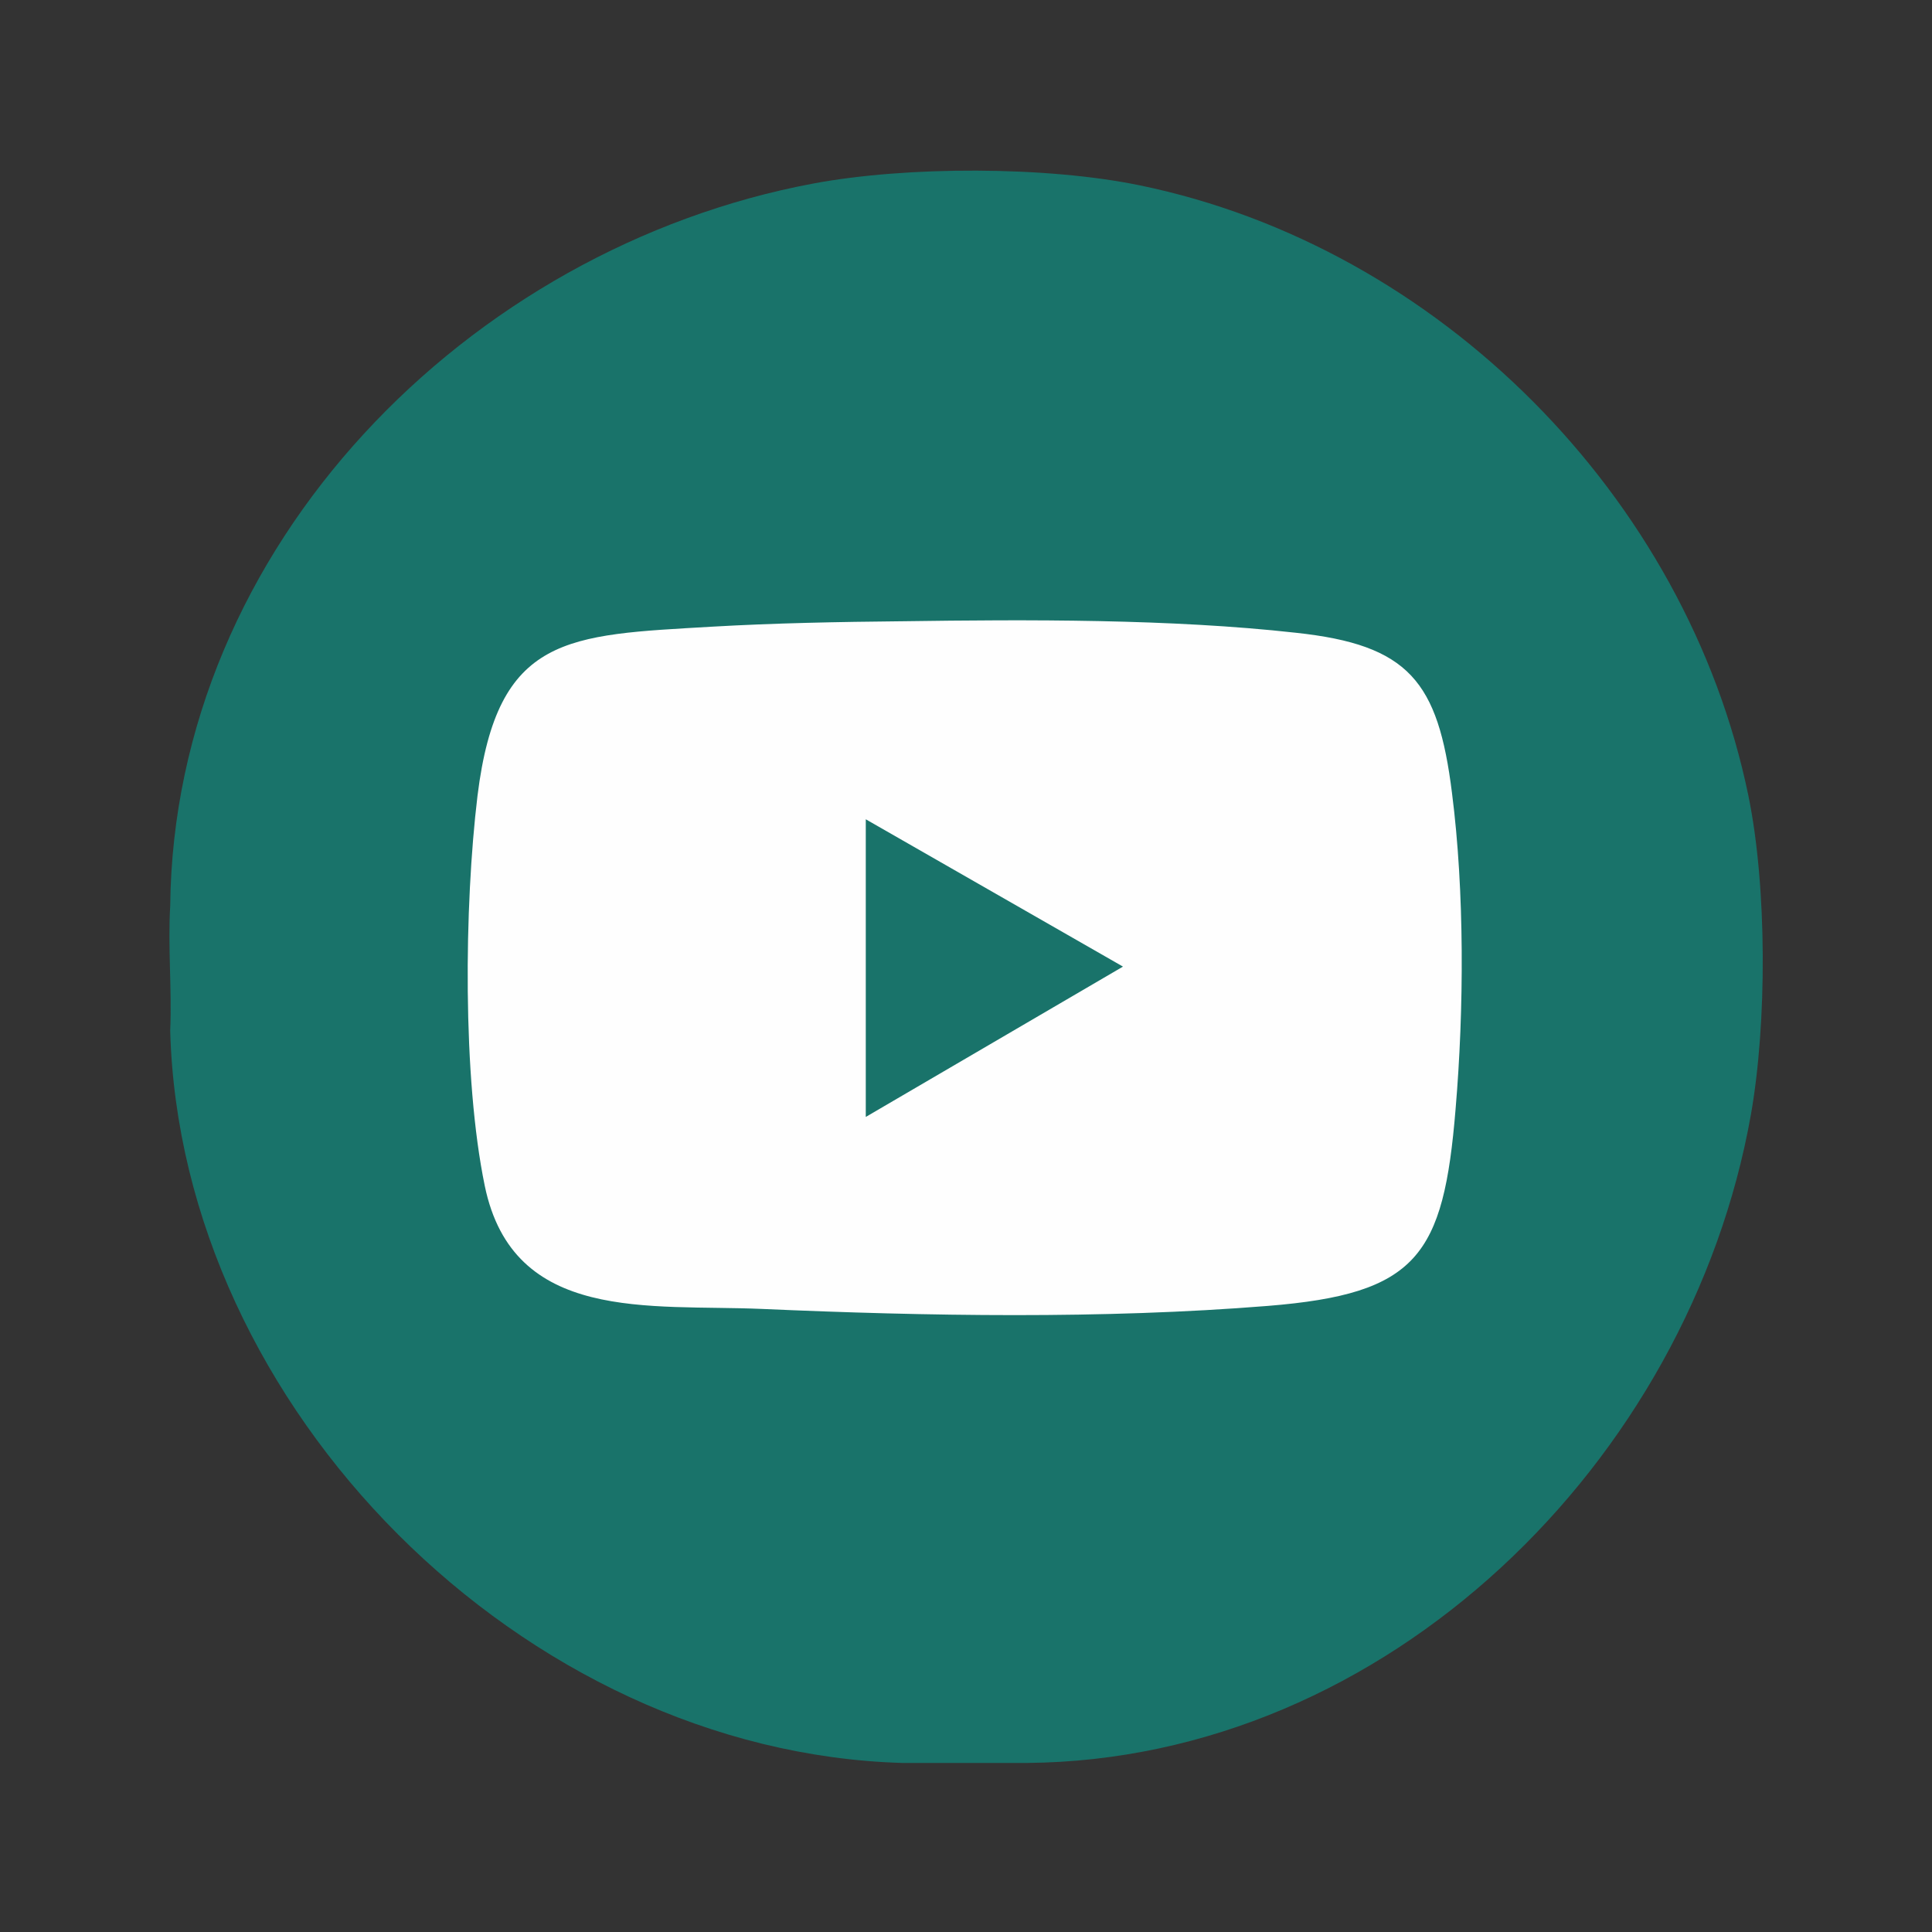
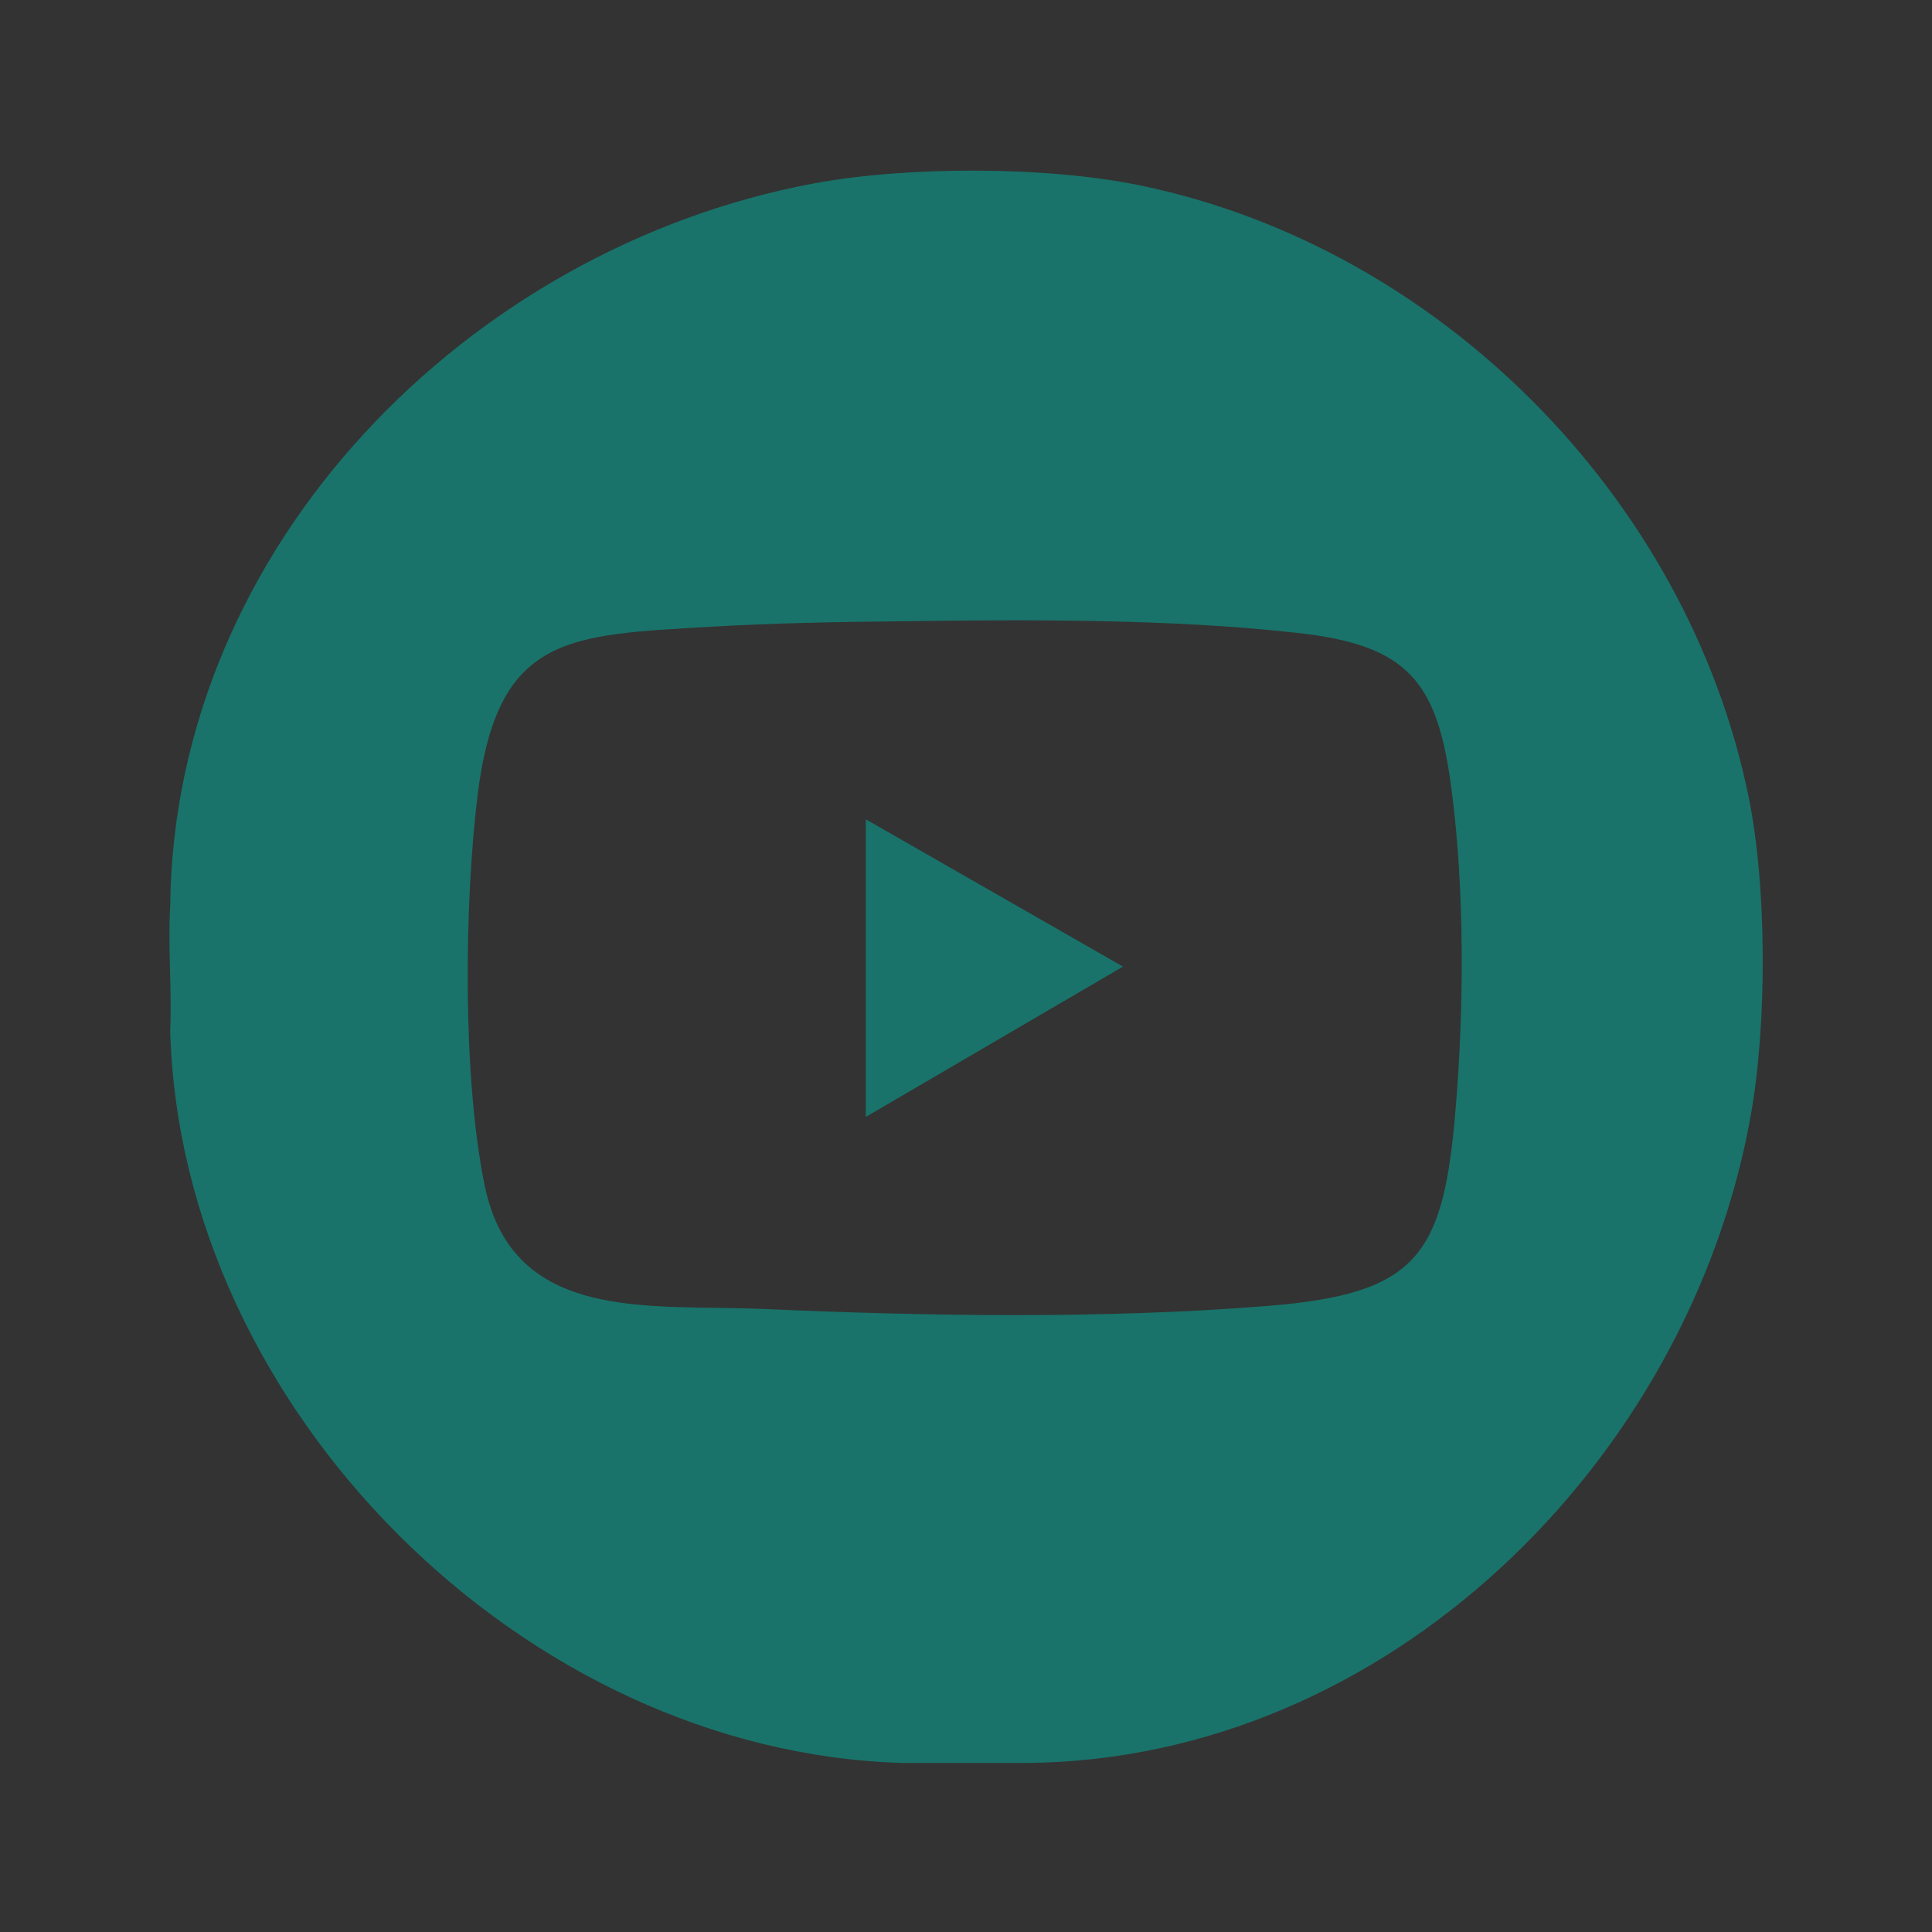
<svg xmlns="http://www.w3.org/2000/svg" width="32" height="32" viewBox="0 0 32 32" fill="none">
  <rect x="0" y="0" width="32" height="32" fill="#333333" stroke="none" />
-   <path d="M15.979 28.48C22.711 28.48 28.169 23.022 28.169 16.29C28.169 9.558 22.711 4.1 15.979 4.1C9.247 4.1 3.789 9.558 3.789 16.29C3.789 23.022 9.247 28.48 15.979 28.48Z" fill="#FEFEFE" />
  <path d="M17.009 29.2H14.949C8.669 29.02 2.989 23.33 2.819 17.07C2.849 16.4 2.779 15.68 2.819 15.01C2.879 9.04 7.759 4.11 13.469 3.04C15.019 2.75 17.329 2.75 18.879 3.07C23.829 4.09 27.939 8.23 28.959 13.18C29.269 14.69 29.269 16.95 28.999 18.47C27.979 24.2 22.979 29.15 17.009 29.2ZM14.939 10.29C13.899 10.3 12.829 10.32 11.789 10.38C9.399 10.52 8.239 10.51 7.909 13.18C7.689 15 7.659 17.85 8.029 19.64C8.499 21.92 10.759 21.6 12.619 21.68C15.349 21.8 18.269 21.85 20.999 21.63C23.479 21.43 23.909 20.8 24.109 18.37C24.249 16.72 24.259 14.77 24.049 13.13C23.819 11.29 23.339 10.68 21.459 10.48C19.399 10.25 17.019 10.26 14.949 10.29H14.939Z" fill="#19736A" />
  <path d="M14.34 13.57L18.6 16.01L14.34 18.5V13.57Z" fill="#19736A" />
</svg>